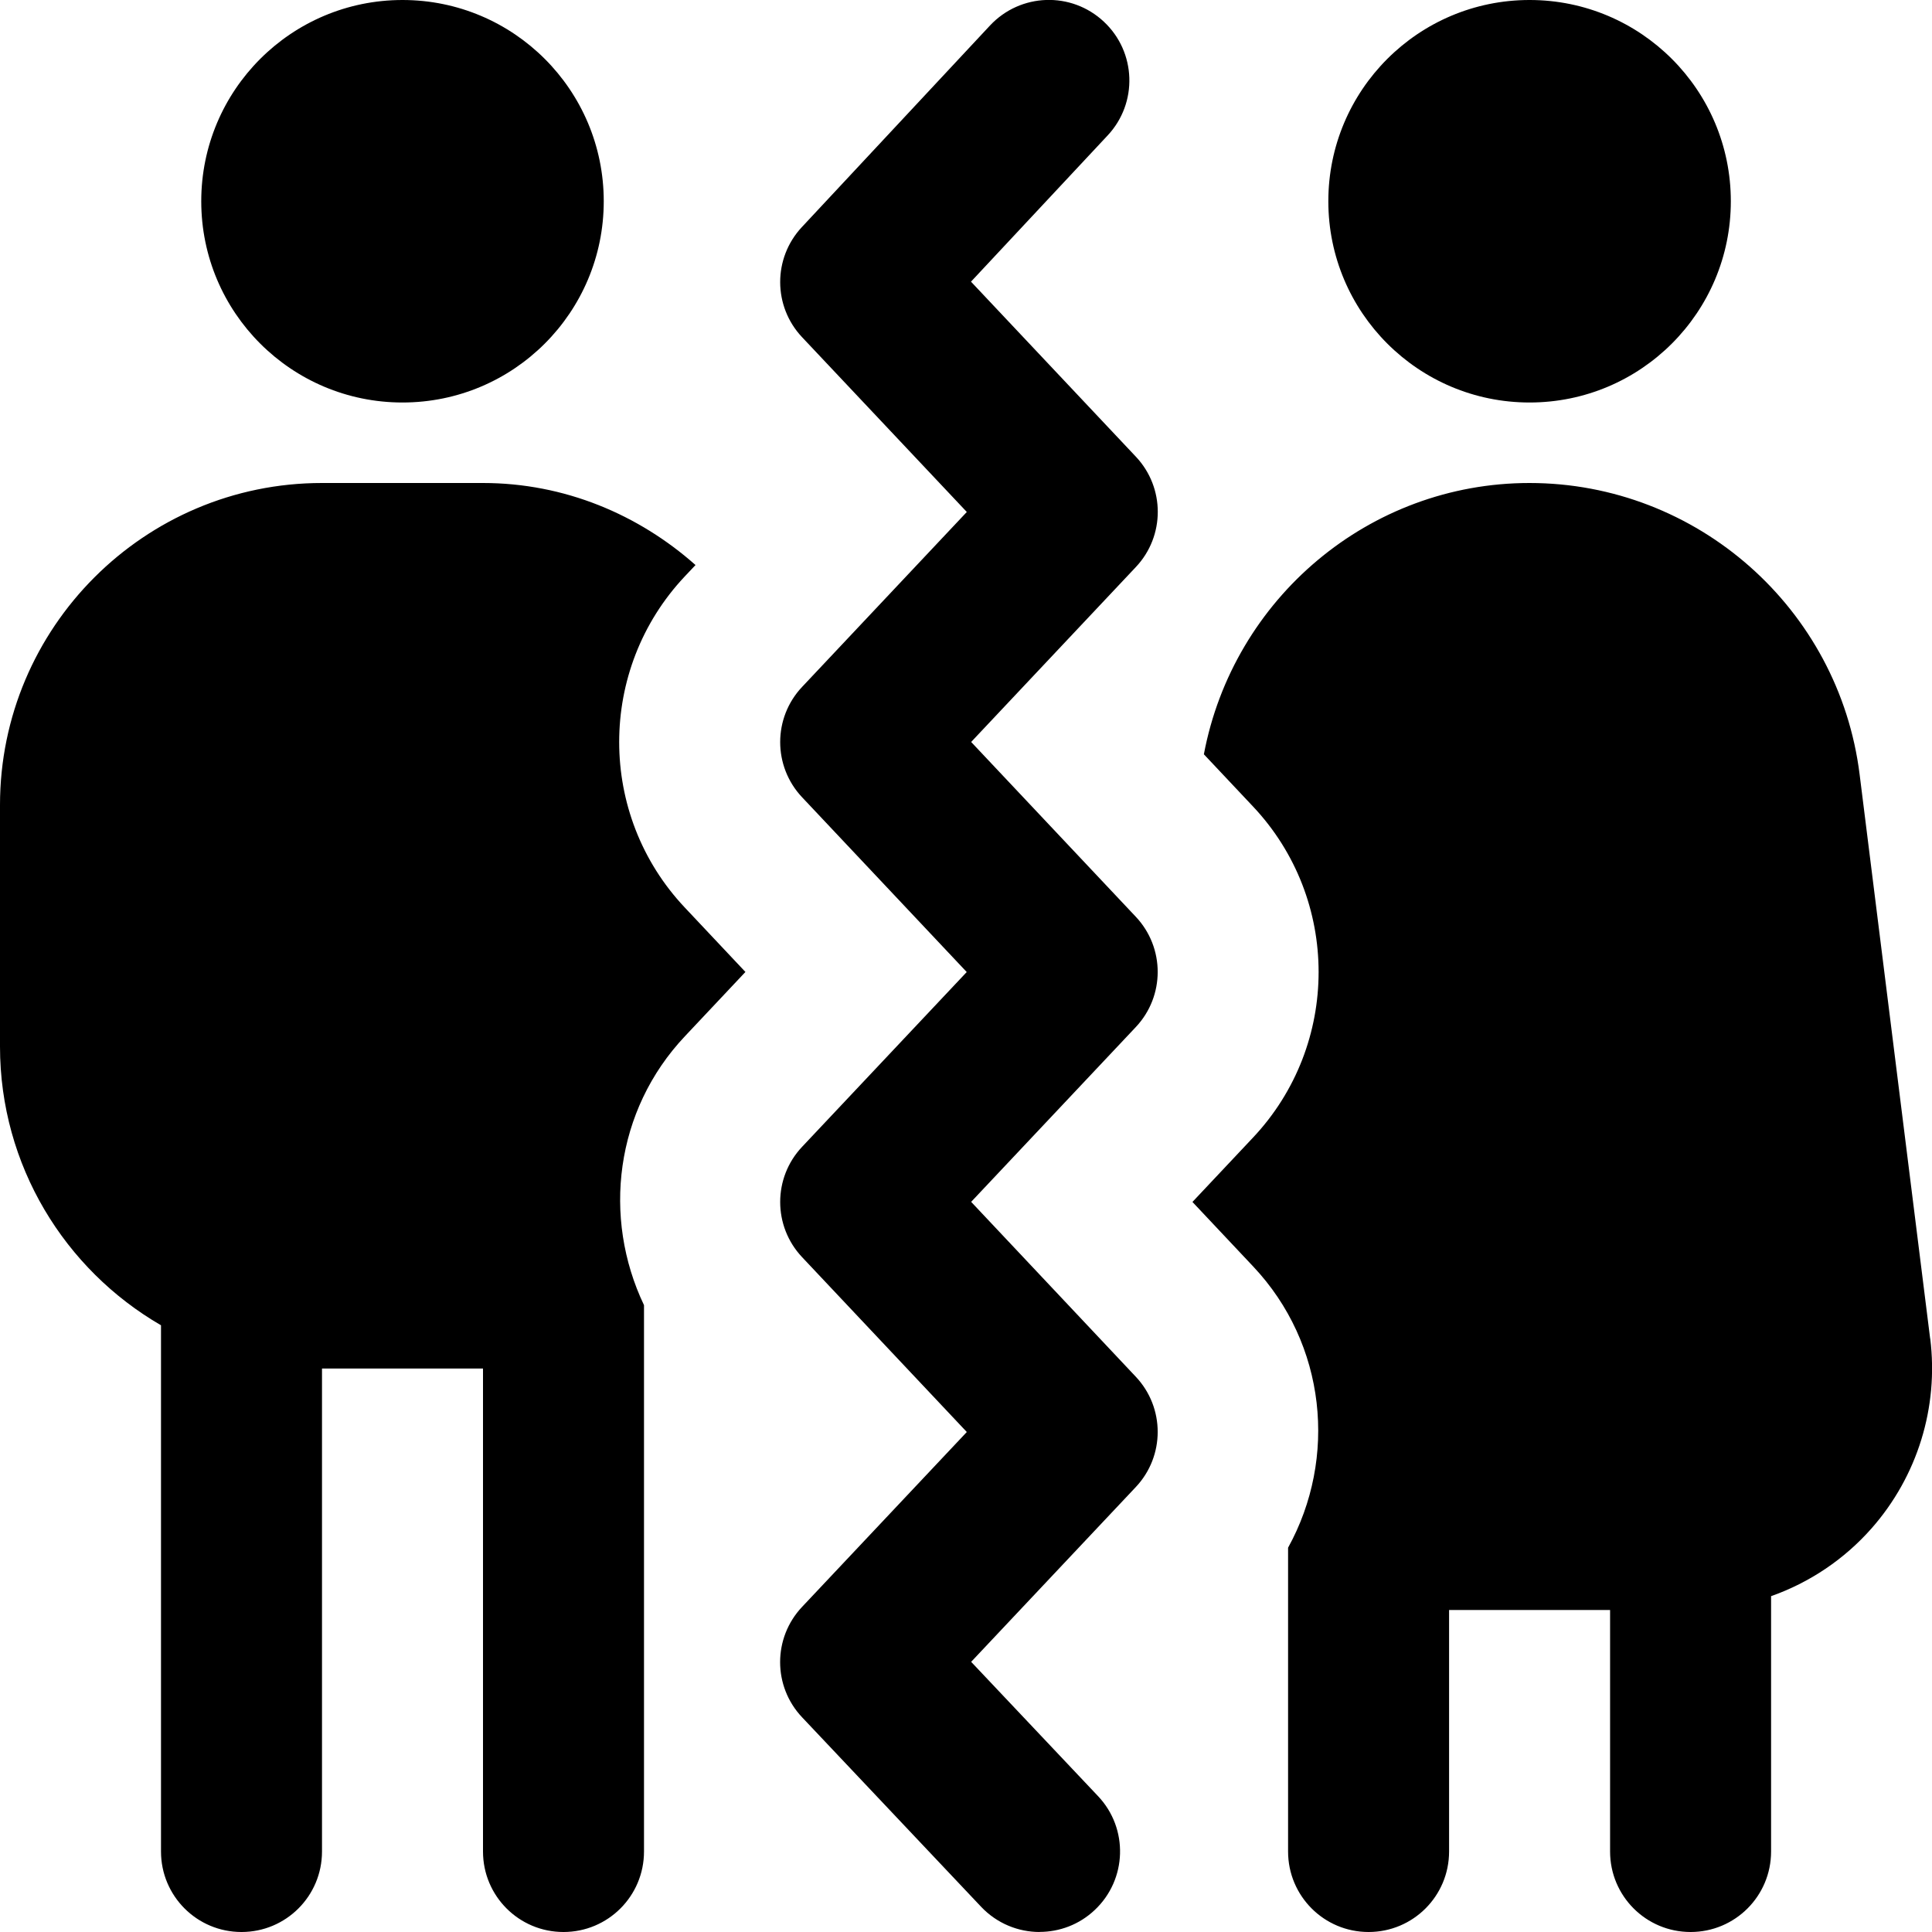
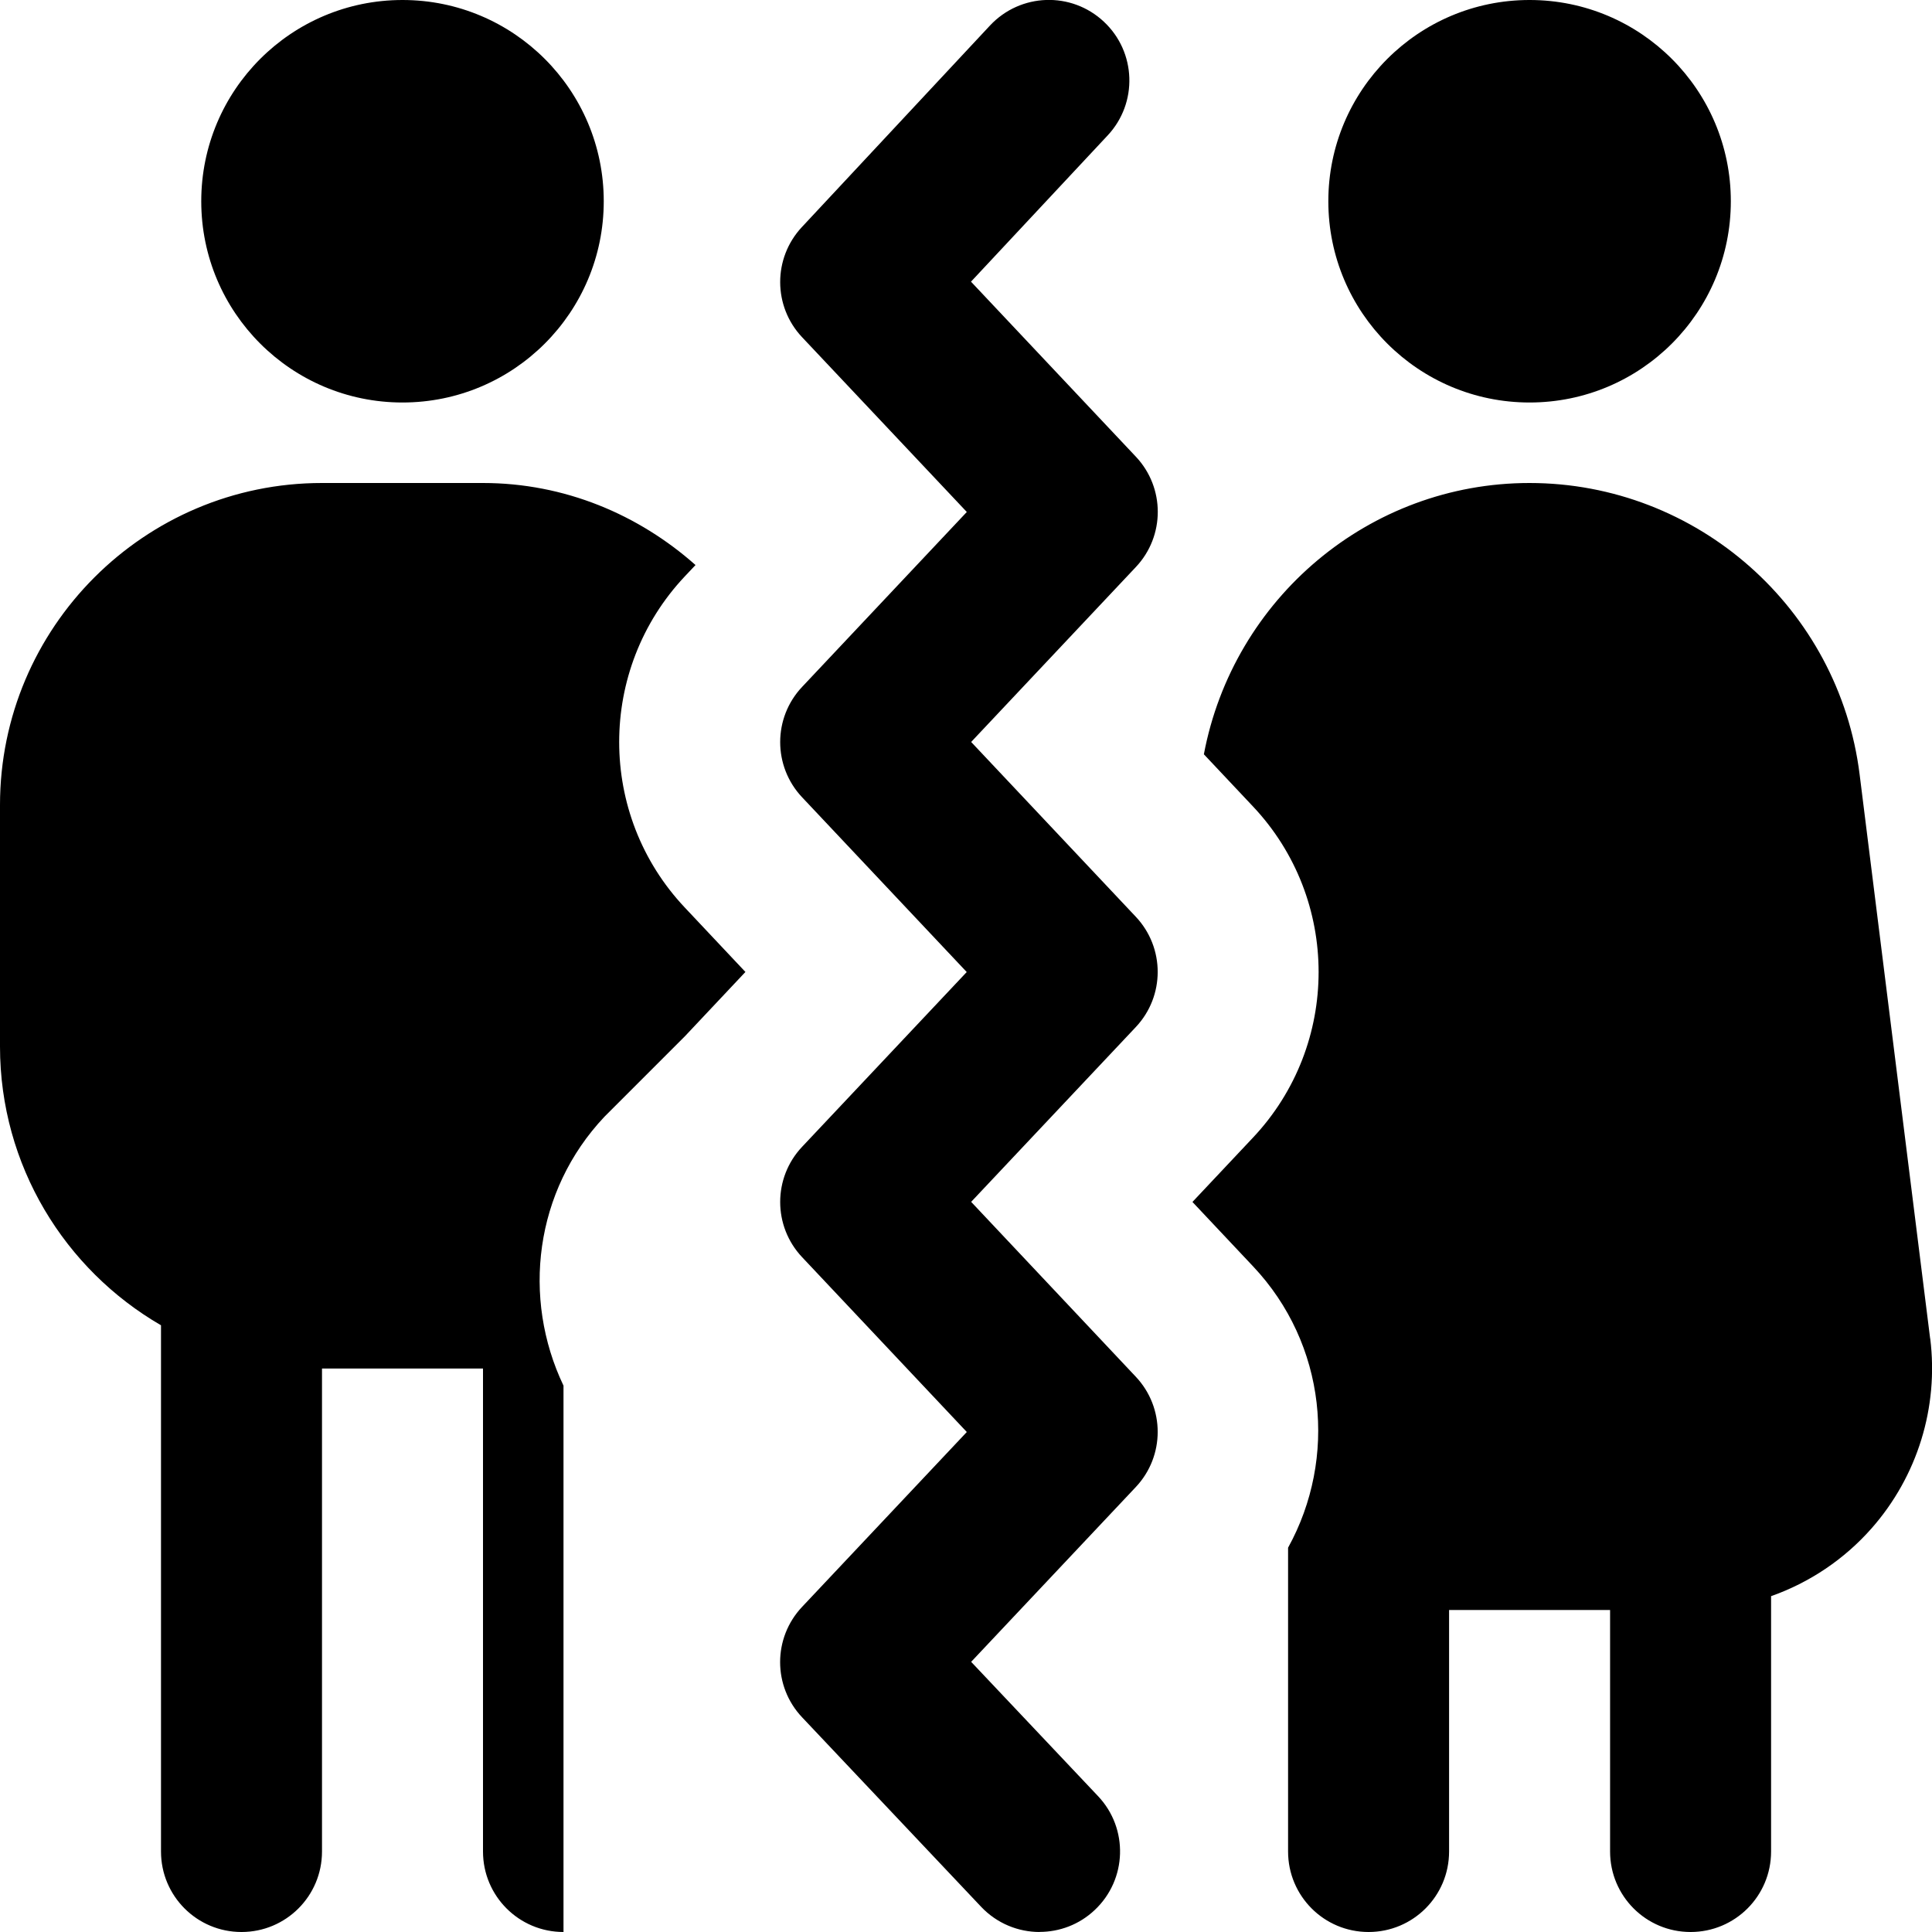
<svg xmlns="http://www.w3.org/2000/svg" id="Layer_1" data-name="Layer 1" viewBox="0 0 24 24">
-   <path d="M12.915,24c-.265,0-.53-.105-.727-.313l-2.224-2.354c-.364-.385-.364-.986,0-1.372l2.046-2.172-2.046-2.172c-.363-.385-.363-.986,0-1.371l2.045-2.171-2.045-2.171c-.363-.385-.363-.986,0-1.371l2.046-2.173-2.046-2.171c-.362-.384-.363-.982-.003-1.368L12.298,.317c.378-.404,1.01-.426,1.414-.048,.404,.377,.425,1.01,.048,1.413l-1.698,1.817,2.048,2.174c.363,.385,.363,.986,0,1.371l-2.046,2.173,2.045,2.171c.363,.385,.363,.986,0,1.371l-2.045,2.171,2.045,2.172c.363,.385,.363,.986,0,1.371l-2.045,2.171,1.577,1.669c.379,.401,.361,1.034-.041,1.413-.193,.183-.44,.273-.687,.273ZM5,5c1.381,0,2.5-1.119,2.5-2.5S6.381,0,5,0,2.5,1.119,2.5,2.5s1.119,2.5,2.5,2.5Zm14.001,0c1.381,0,2.5-1.119,2.5-2.5s-1.119-2.5-2.5-2.5-2.5,1.119-2.5,2.5,1.119,2.5,2.5,2.5Zm4.976,11.628l-.876-7.007c-.257-2.064-2.02-3.621-4.101-3.621-1.992,0-3.68,1.435-4.045,3.37l.61,.648c1.087,1.153,1.087,2.96,0,4.114l-.752,.799,.754,.801c.909,.964,1.048,2.381,.434,3.494v3.774c0,.553,.447,1,1,1s1-.447,1-1v-3h2v3c0,.553,.447,1,1,1s1-.447,1-1v-3.172c.476-.168,.908-.456,1.249-.843,.569-.646,.834-1.504,.728-2.357Zm-15.469-3.755l.752-.799-.753-.8c-1.087-1.152-1.087-2.96,0-4.114l.133-.141c-.706-.626-1.625-1.019-2.641-1.019h-2C1.794,6,0,7.794,0,10v3c0,1.478,.805,2.771,2,3.463v6.537c0,.553,.447,1,1,1s1-.447,1-1v-6h2v6c0,.553,.447,1,1,1s1-.447,1-1v-6.787c-.519-1.088-.361-2.419,.508-3.34Z" />
+   <path d="M12.915,24c-.265,0-.53-.105-.727-.313l-2.224-2.354c-.364-.385-.364-.986,0-1.372l2.046-2.172-2.046-2.172c-.363-.385-.363-.986,0-1.371l2.045-2.171-2.045-2.171c-.363-.385-.363-.986,0-1.371l2.046-2.173-2.046-2.171c-.362-.384-.363-.982-.003-1.368L12.298,.317c.378-.404,1.01-.426,1.414-.048,.404,.377,.425,1.01,.048,1.413l-1.698,1.817,2.048,2.174c.363,.385,.363,.986,0,1.371l-2.046,2.173,2.045,2.171c.363,.385,.363,.986,0,1.371l-2.045,2.171,2.045,2.172c.363,.385,.363,.986,0,1.371l-2.045,2.171,1.577,1.669c.379,.401,.361,1.034-.041,1.413-.193,.183-.44,.273-.687,.273ZM5,5c1.381,0,2.5-1.119,2.5-2.5S6.381,0,5,0,2.5,1.119,2.5,2.5s1.119,2.5,2.5,2.5Zm14.001,0c1.381,0,2.5-1.119,2.5-2.5s-1.119-2.5-2.5-2.5-2.5,1.119-2.5,2.5,1.119,2.5,2.5,2.5Zm4.976,11.628l-.876-7.007c-.257-2.064-2.02-3.621-4.101-3.621-1.992,0-3.68,1.435-4.045,3.37l.61,.648c1.087,1.153,1.087,2.96,0,4.114l-.752,.799,.754,.801c.909,.964,1.048,2.381,.434,3.494v3.774c0,.553,.447,1,1,1s1-.447,1-1v-3h2v3c0,.553,.447,1,1,1s1-.447,1-1v-3.172c.476-.168,.908-.456,1.249-.843,.569-.646,.834-1.504,.728-2.357Zm-15.469-3.755l.752-.799-.753-.8c-1.087-1.152-1.087-2.96,0-4.114l.133-.141c-.706-.626-1.625-1.019-2.641-1.019h-2C1.794,6,0,7.794,0,10v3c0,1.478,.805,2.771,2,3.463v6.537c0,.553,.447,1,1,1s1-.447,1-1v-6h2v6c0,.553,.447,1,1,1v-6.787c-.519-1.088-.361-2.419,.508-3.34Z" />
</svg>